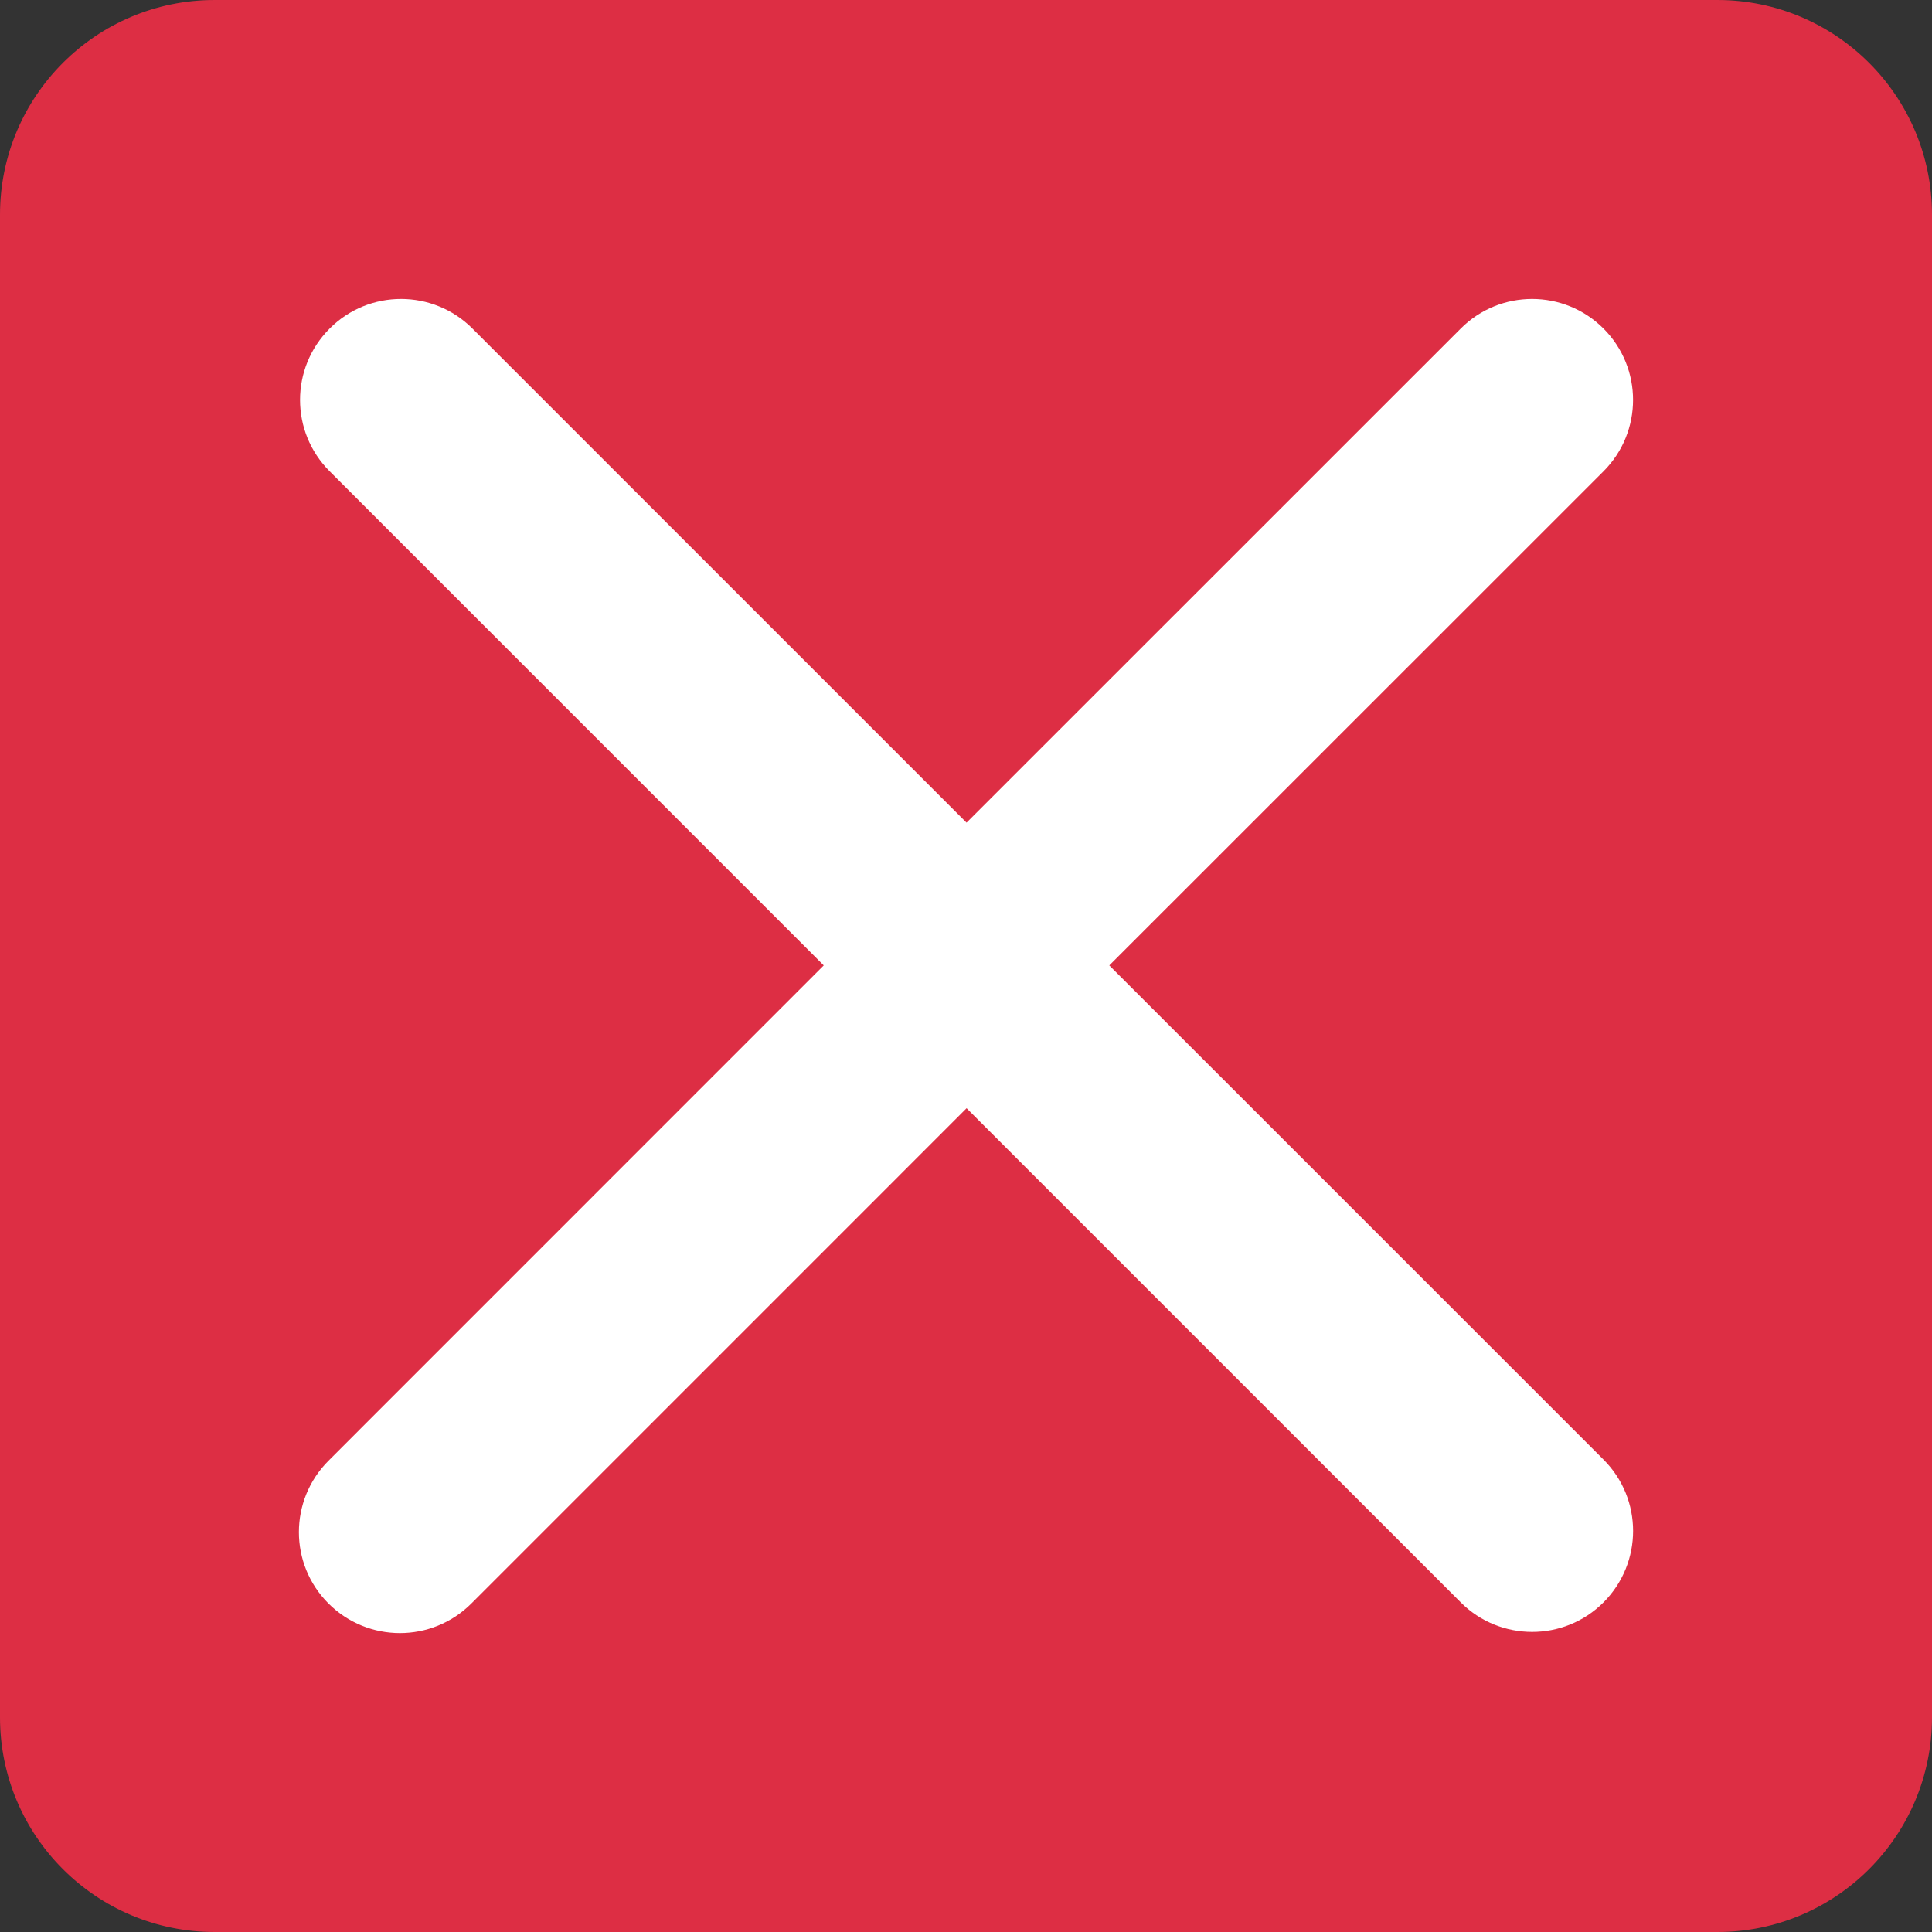
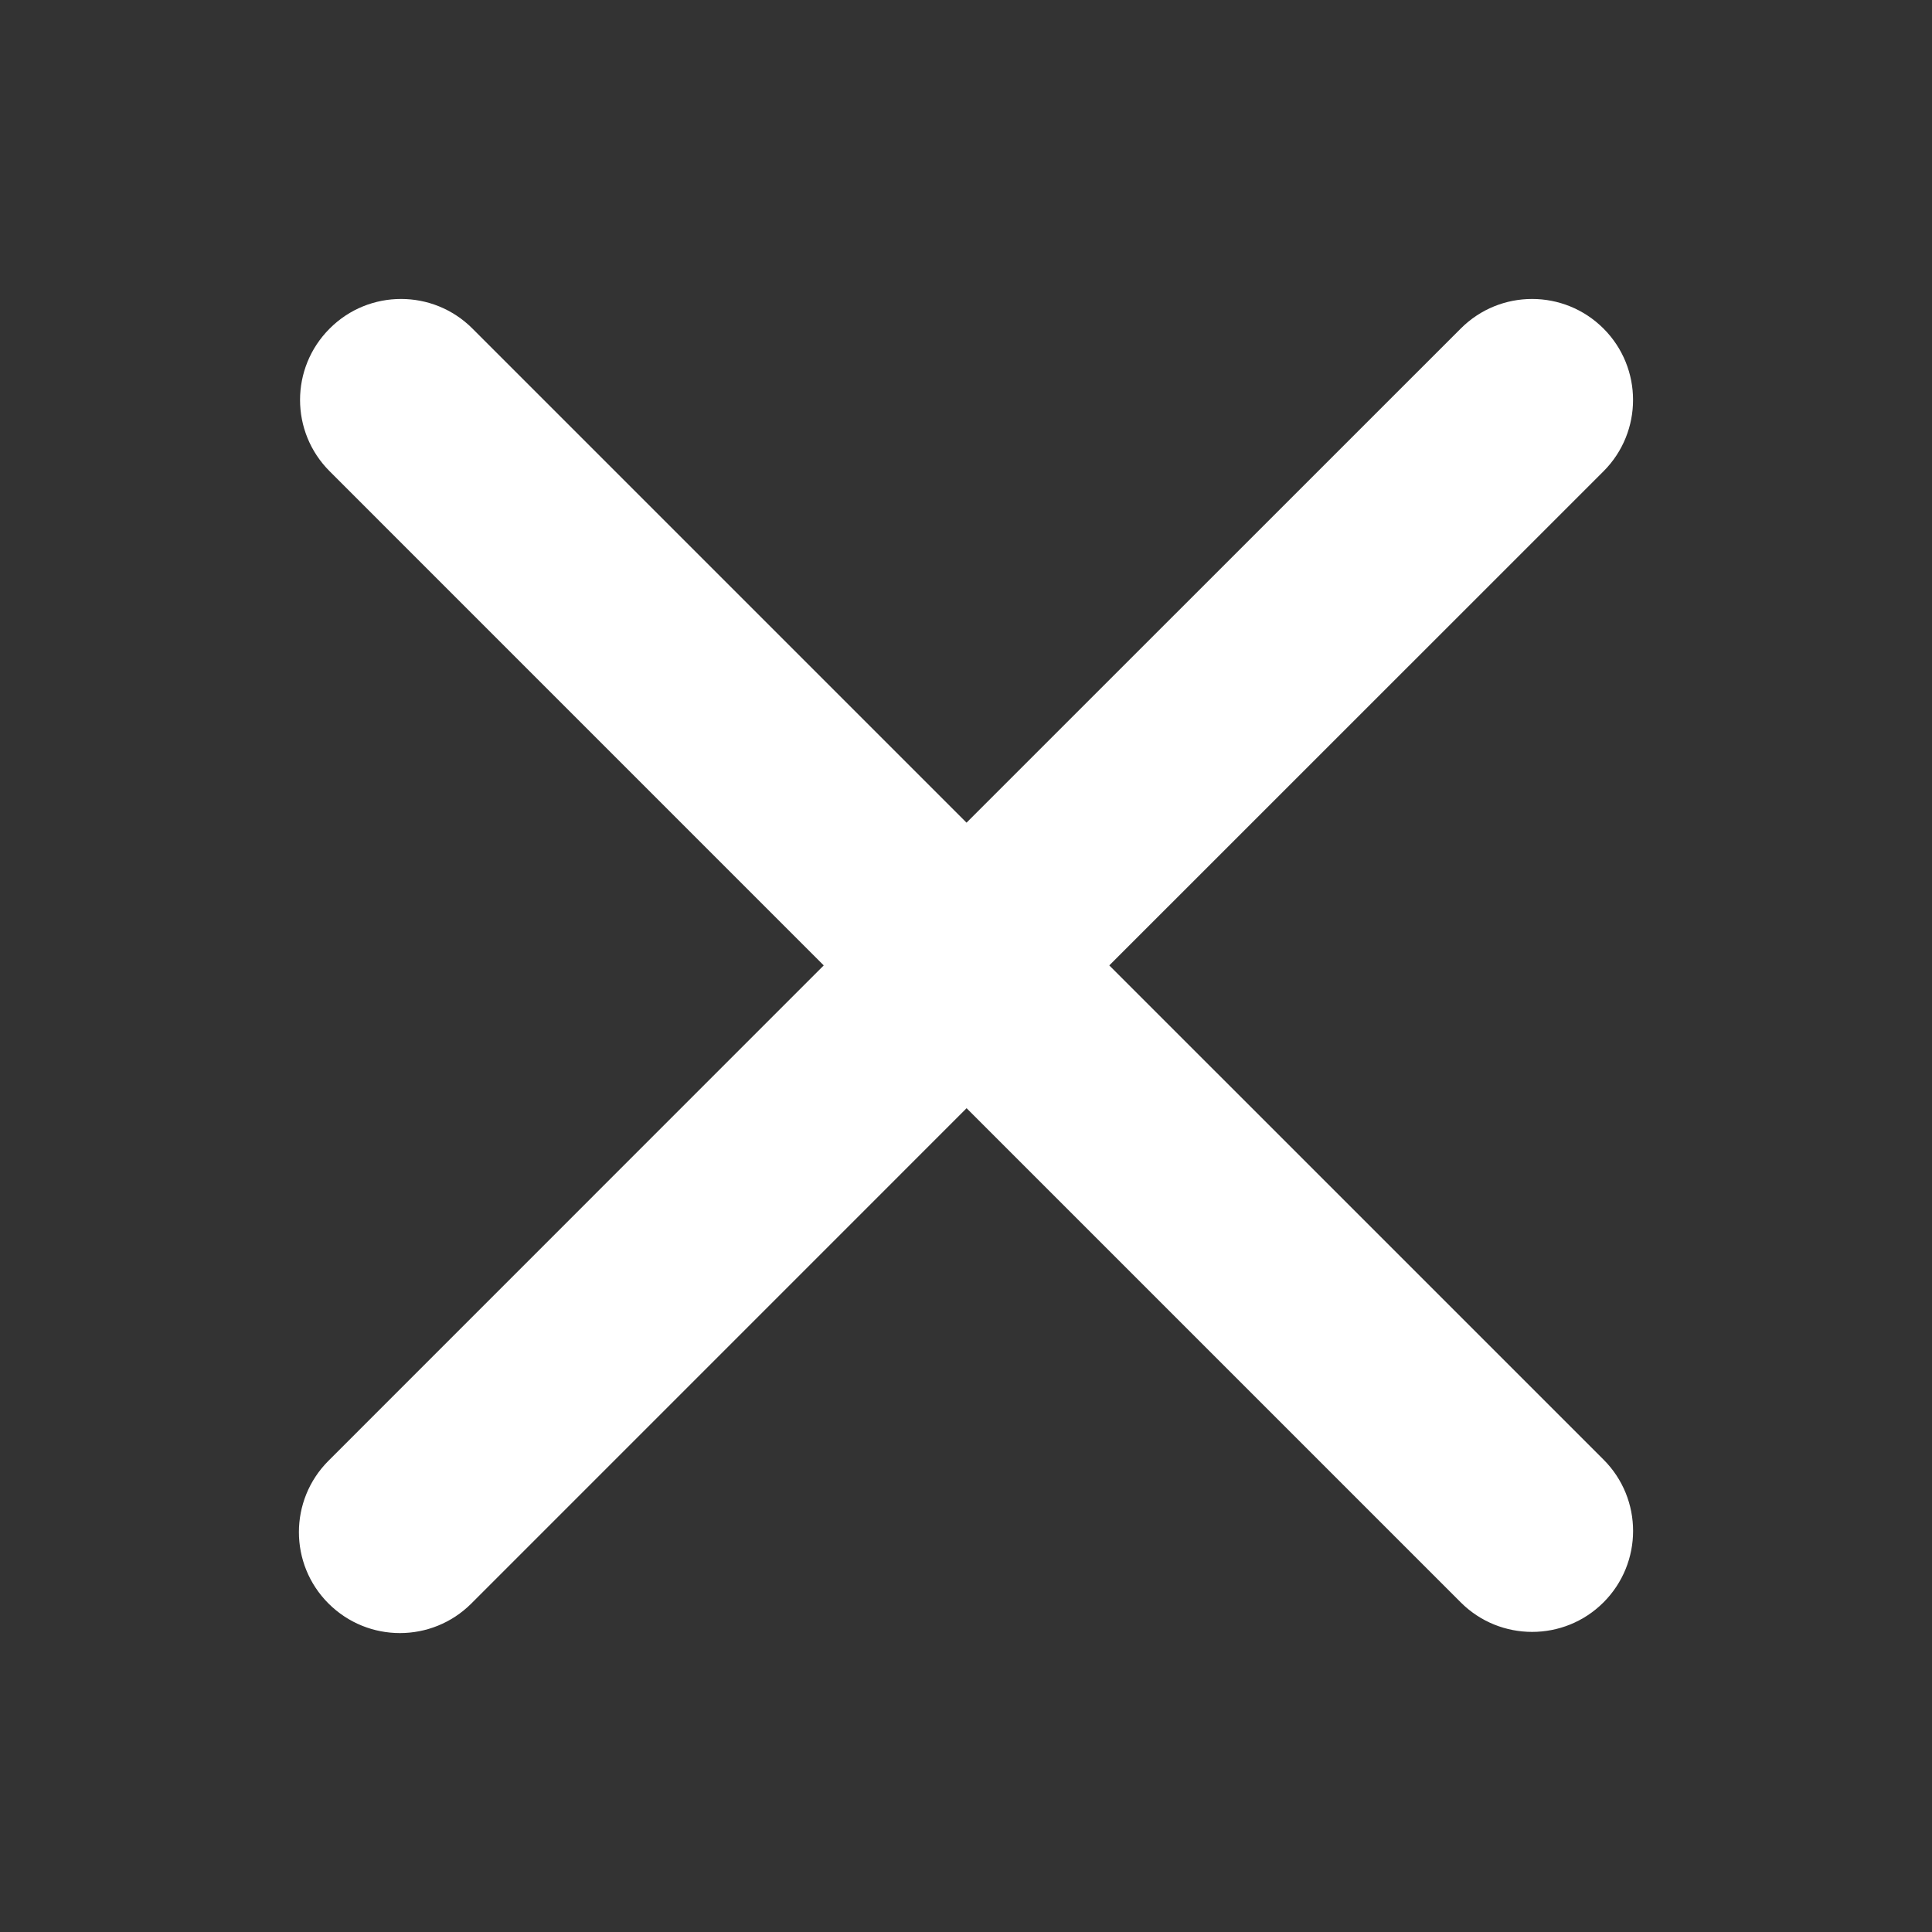
<svg xmlns="http://www.w3.org/2000/svg" viewBox="0 0 36 36">
  <rect x="0" y="0" width="36" height="36" fill="#333333" stroke="none" />
-   <path fill="#DD2E44" d="M36 32c0 2.209-1.791 4-4 4H4c-2.209 0-4-1.791-4-4V4c0-2.209 1.791-4 4-4h28c2.209 0 4 1.791 4 4v28z" />
  <path fill="#FFFFFF" d="M 20.67 17.989 L 29.879 8.782 C 30.613 8.047 30.613 6.857 29.879 6.122 C 29.143 5.387 27.953 5.387 27.219 6.122 L 18.01 15.329 L 8.803 6.122 C 8.069 5.387 6.876 5.387 6.143 6.122 C 5.407 6.857 5.407 8.047 6.143 8.782 L 15.349 17.989 L 6.121 27.219 C 5.386 27.954 5.386 29.145 6.121 29.879 C 6.489 30.246 6.97 30.43 7.452 30.43 C 7.934 30.43 8.416 30.246 8.783 29.879 L 18.011 20.65 L 27.219 29.858 C 27.586 30.225 28.067 30.408 28.549 30.408 C 29.031 30.408 29.512 30.225 29.879 29.858 C 30.614 29.122 30.614 27.931 29.879 27.197 L 20.67 17.989 Z" style="" />
</svg>